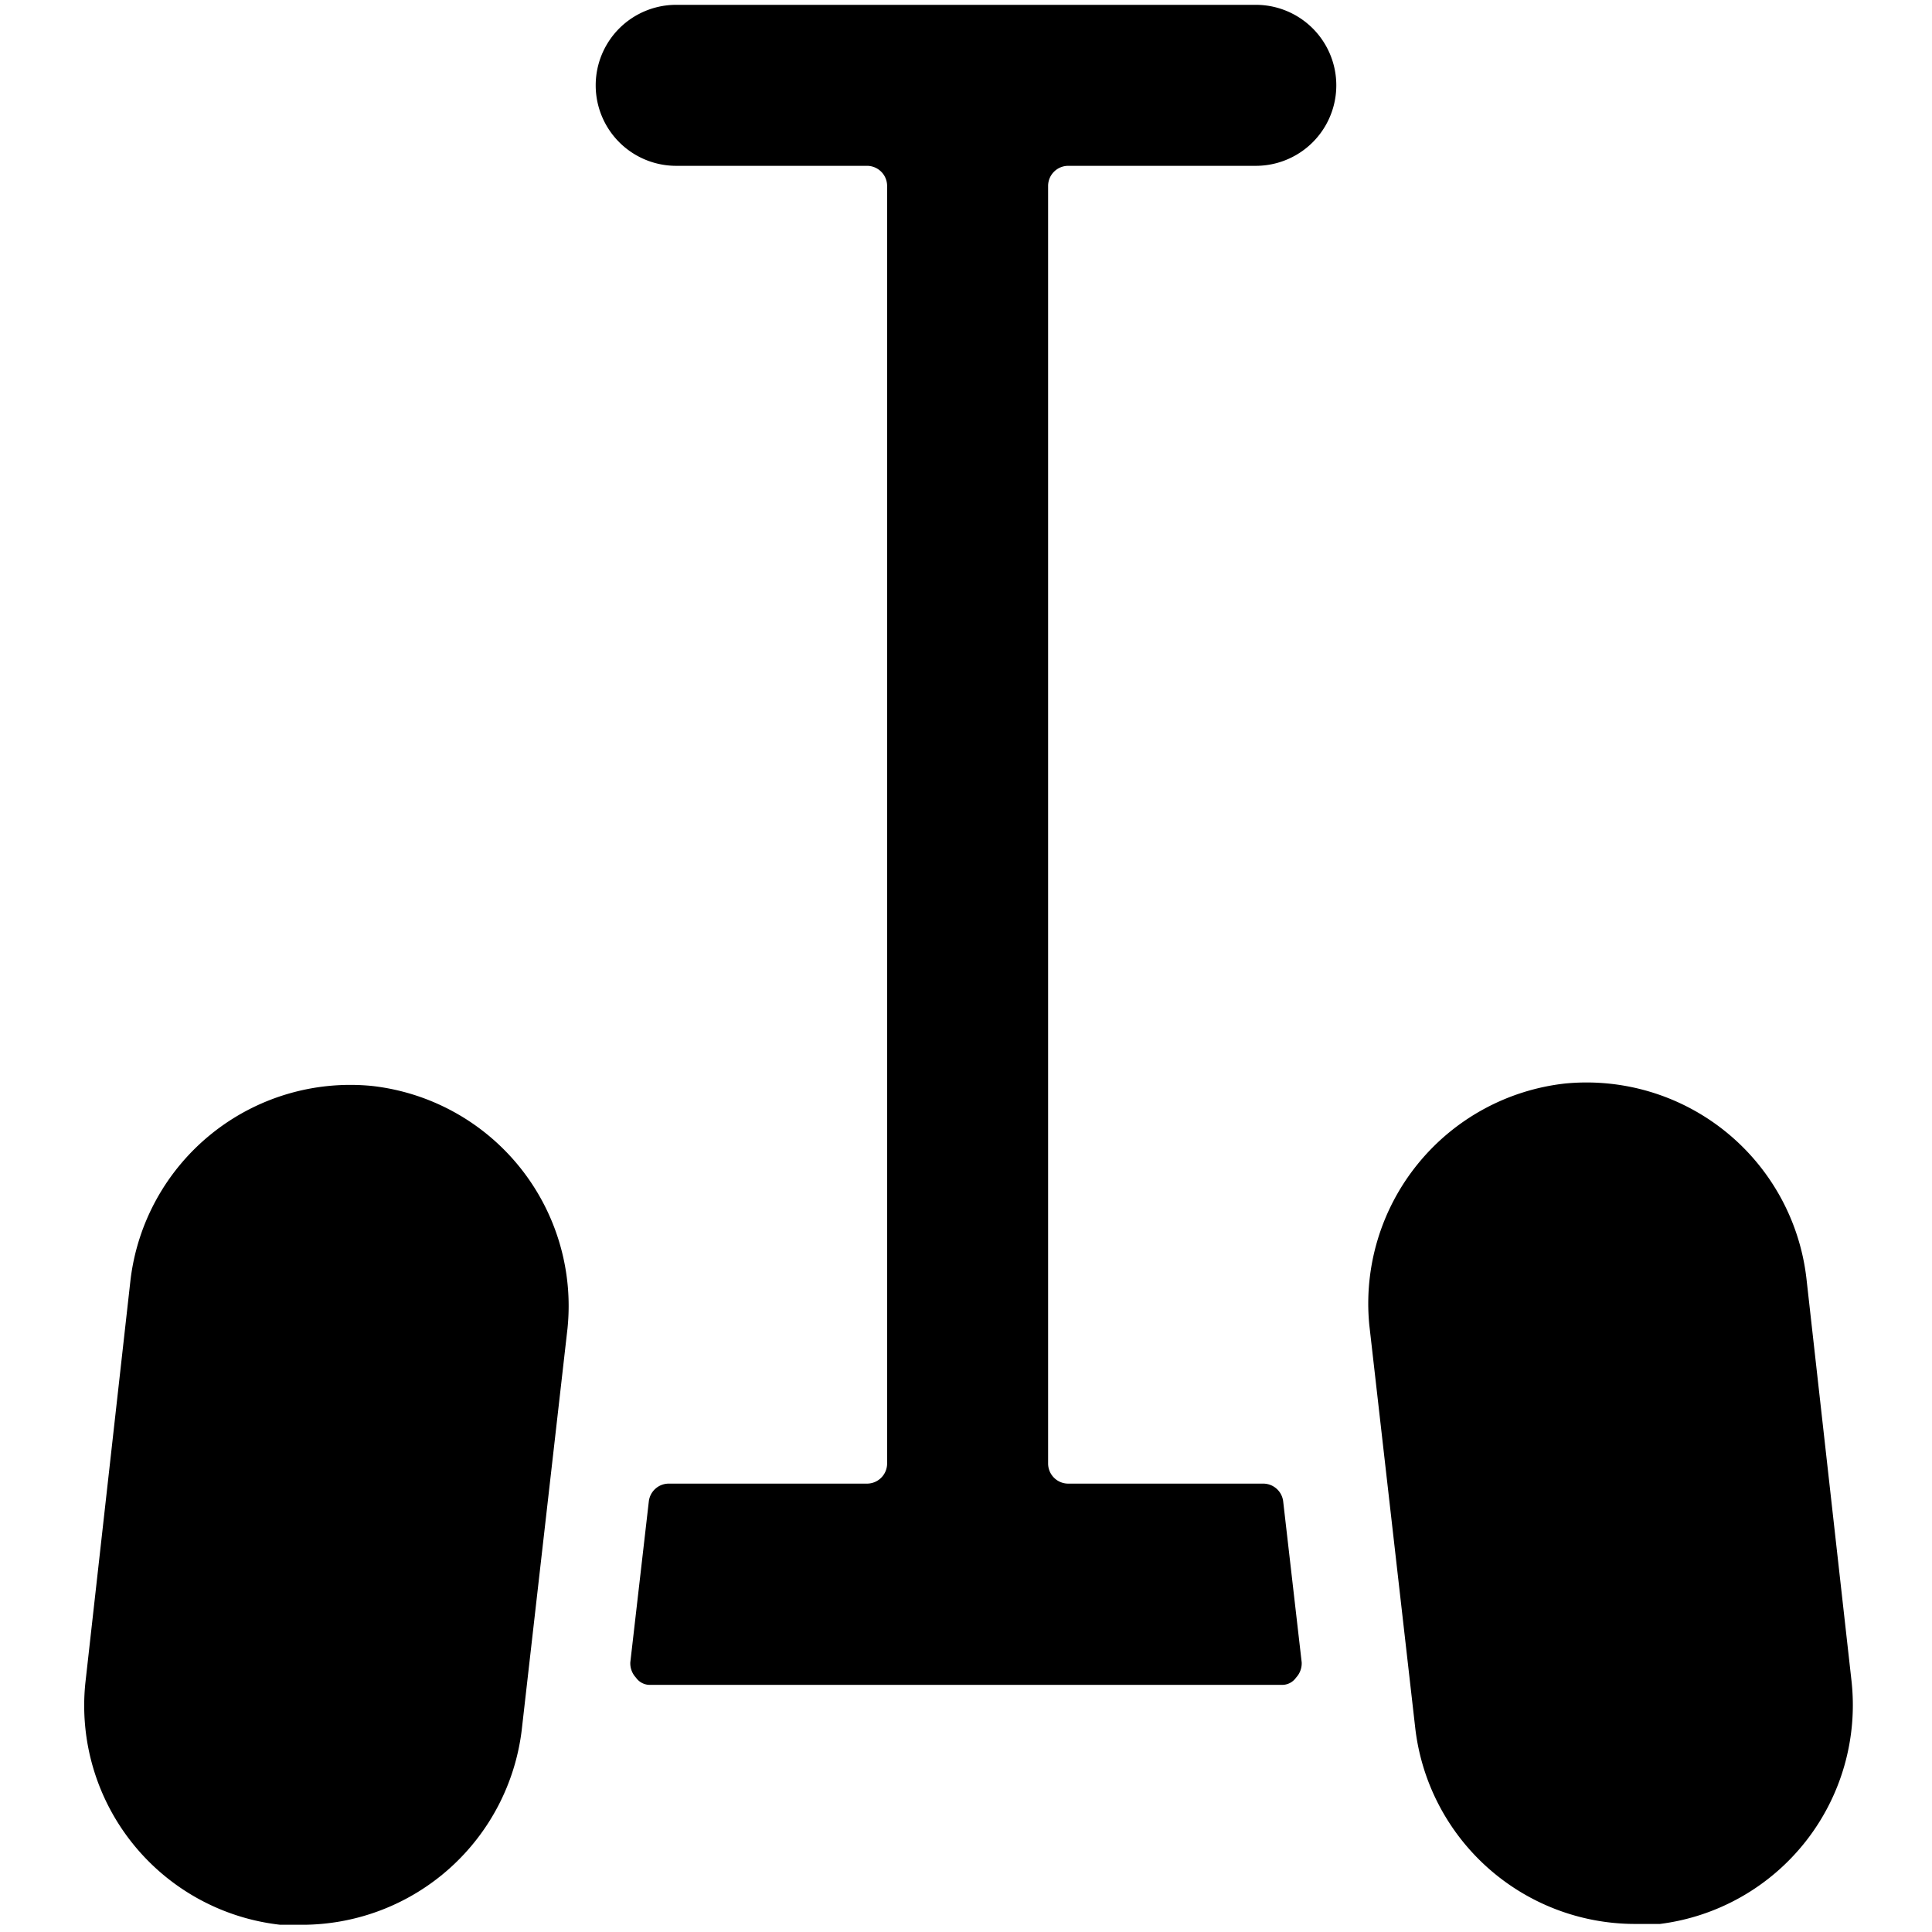
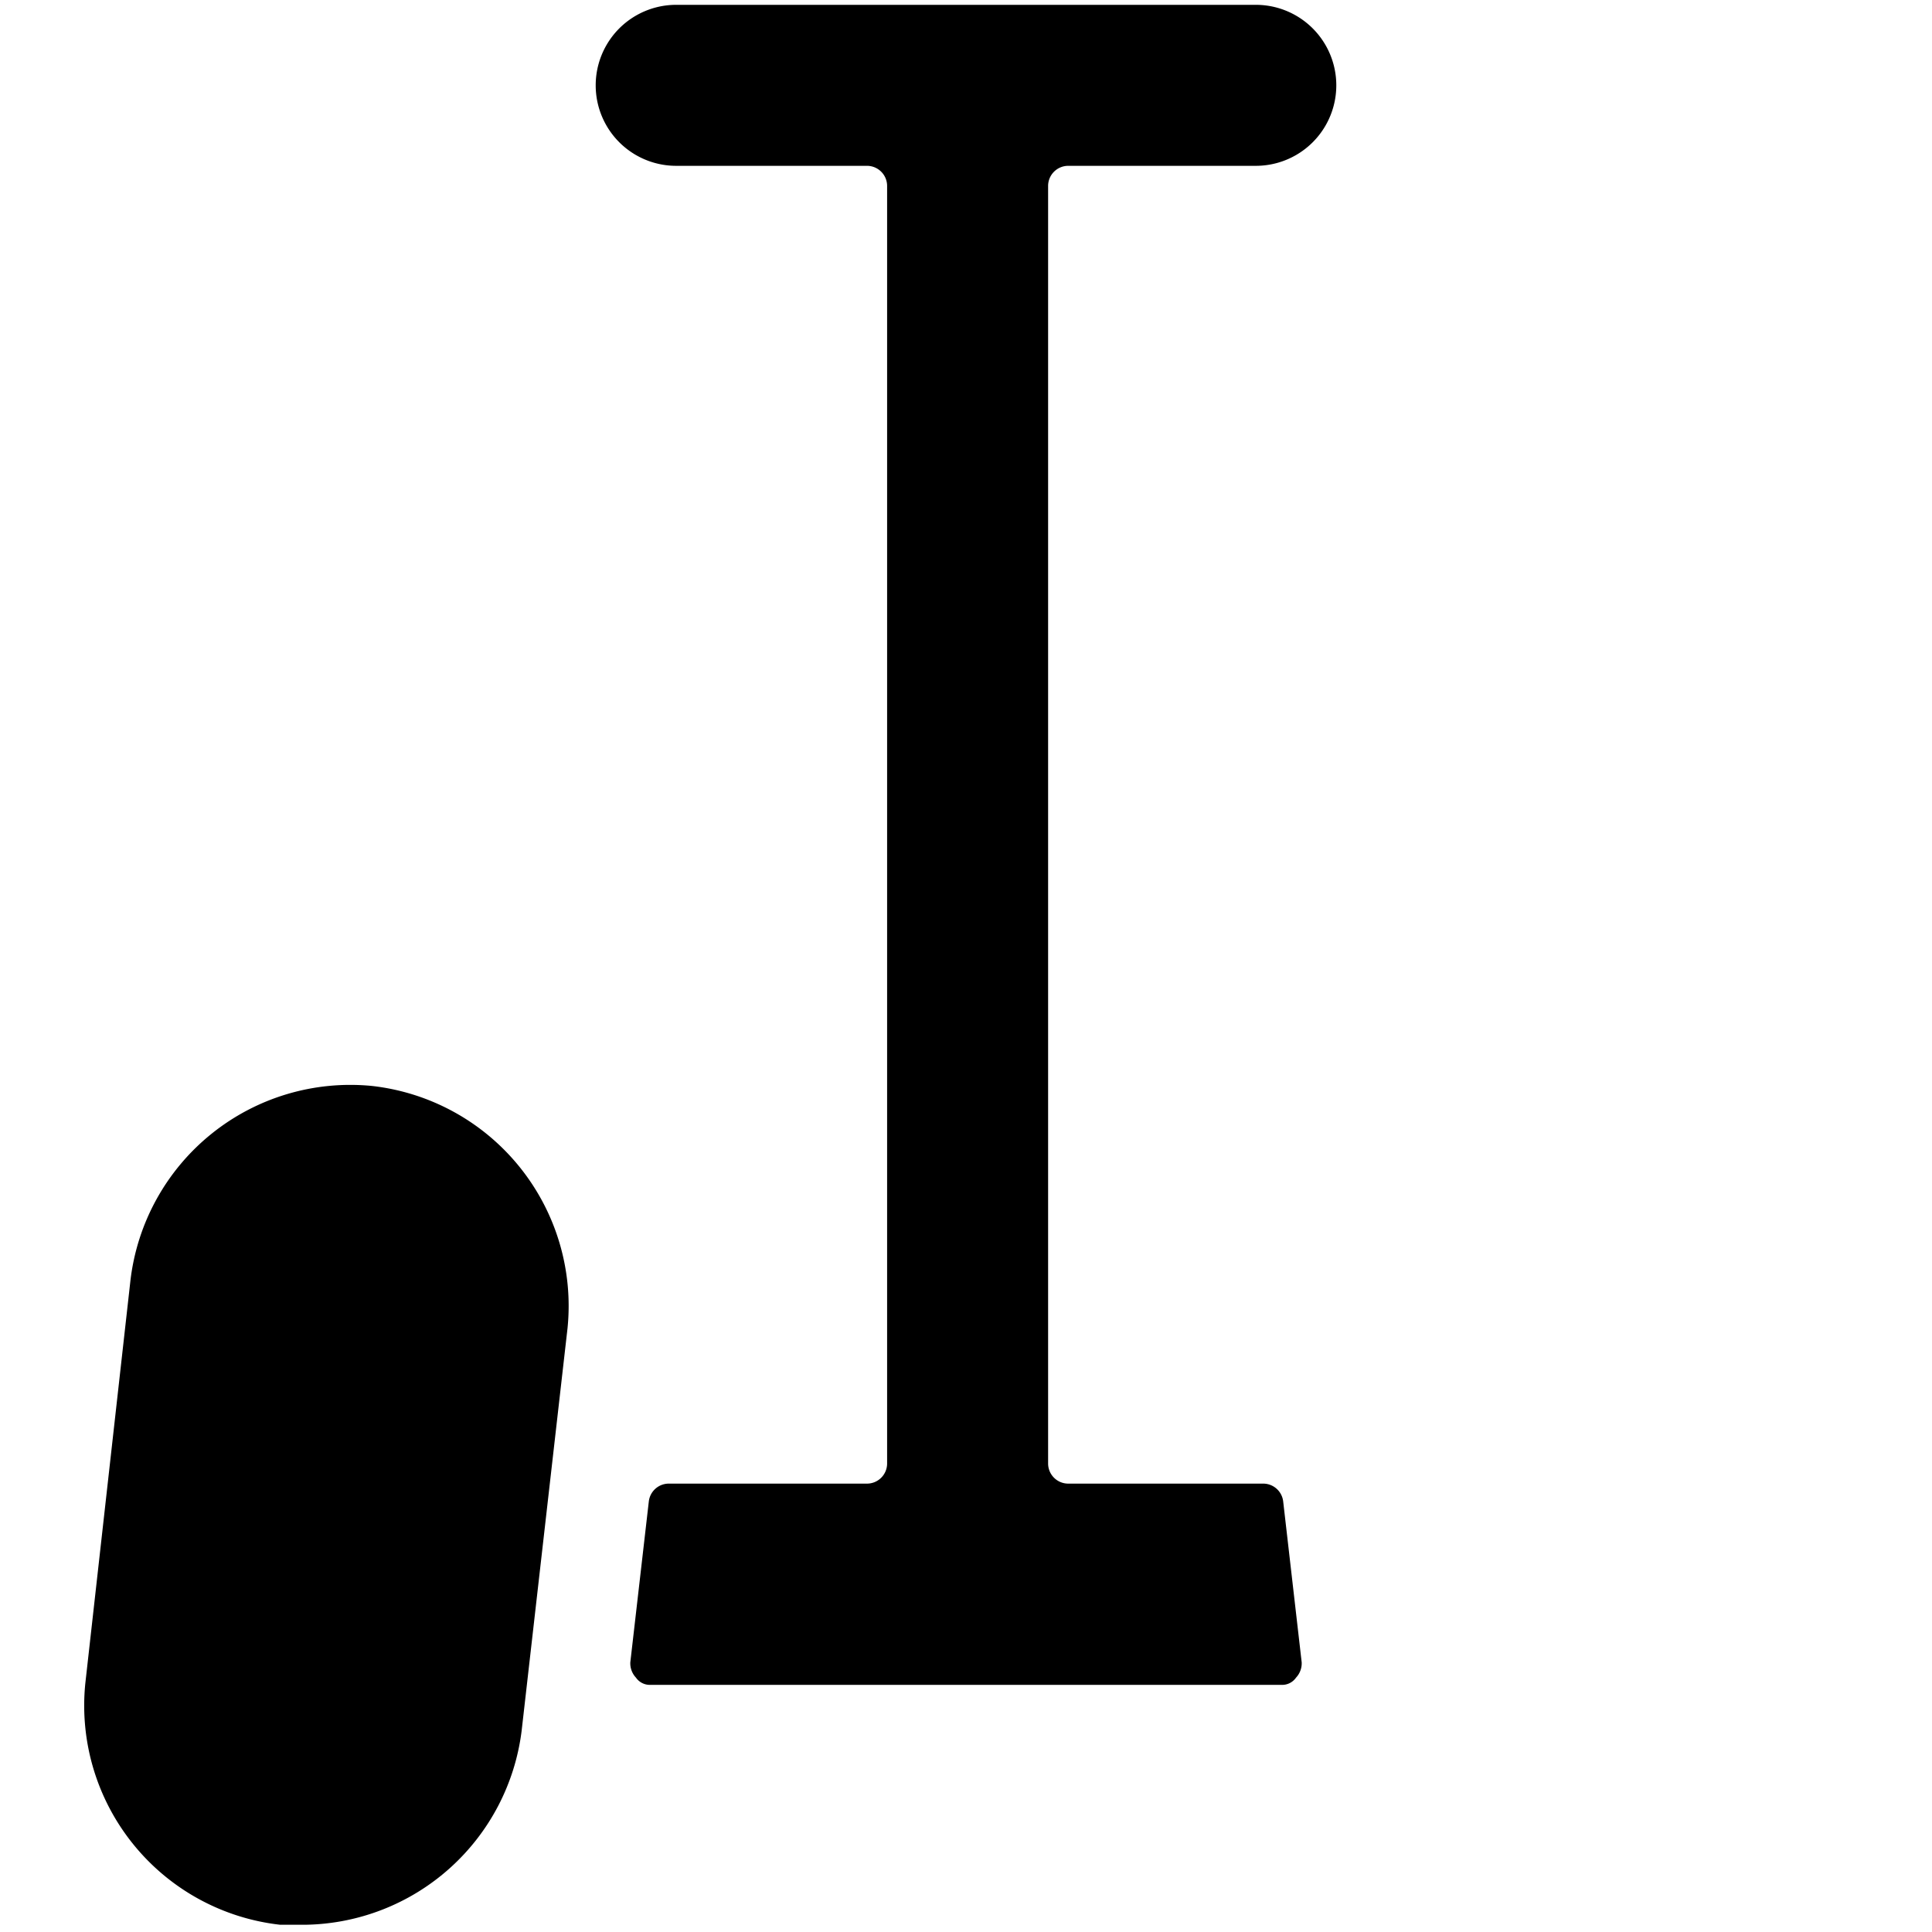
<svg xmlns="http://www.w3.org/2000/svg" viewBox="0 0 24 24">
  <g>
    <g>
      <path d="M4.62 13.49a2.75 2.75 0 0 0 -3 2.42l-0.56 5a2.74 2.74 0 0 0 2.42 3l0.31 0a2.75 2.75 0 0 0 2.69 -2.41l0.57 -5a2.75 2.75 0 0 0 -2.43 -3.01Z" fill="#000000" stroke-width="1" />
-       <path d="m23 20.88 -0.56 -5a2.75 2.75 0 0 0 -3 -2.42 2.75 2.75 0 0 0 -2.43 3l0.57 5a2.75 2.75 0 0 0 2.73 2.44l0.31 0A2.74 2.74 0 0 0 23 20.88Z" fill="#000000" stroke-width="1" />
    </g>
    <path d="M15.6 2.06a1 1 0 1 0 0 -2H8.4a1 1 0 0 0 0 2h2.37a0.25 0.25 0 0 1 0.25 0.25v15.87a0.25 0.25 0 0 1 -0.25 0.25H8.31a0.25 0.25 0 0 0 -0.25 0.22l-0.23 2a0.26 0.26 0 0 0 0.07 0.19 0.21 0.21 0 0 0 0.18 0.09h7.84a0.21 0.21 0 0 0 0.18 -0.09 0.26 0.26 0 0 0 0.07 -0.19l-0.23 -2a0.25 0.25 0 0 0 -0.25 -0.22h-2.42a0.25 0.25 0 0 1 -0.25 -0.25V2.31a0.25 0.25 0 0 1 0.25 -0.25Z" fill="#000000" stroke-width="1" />
  </g>
</svg>